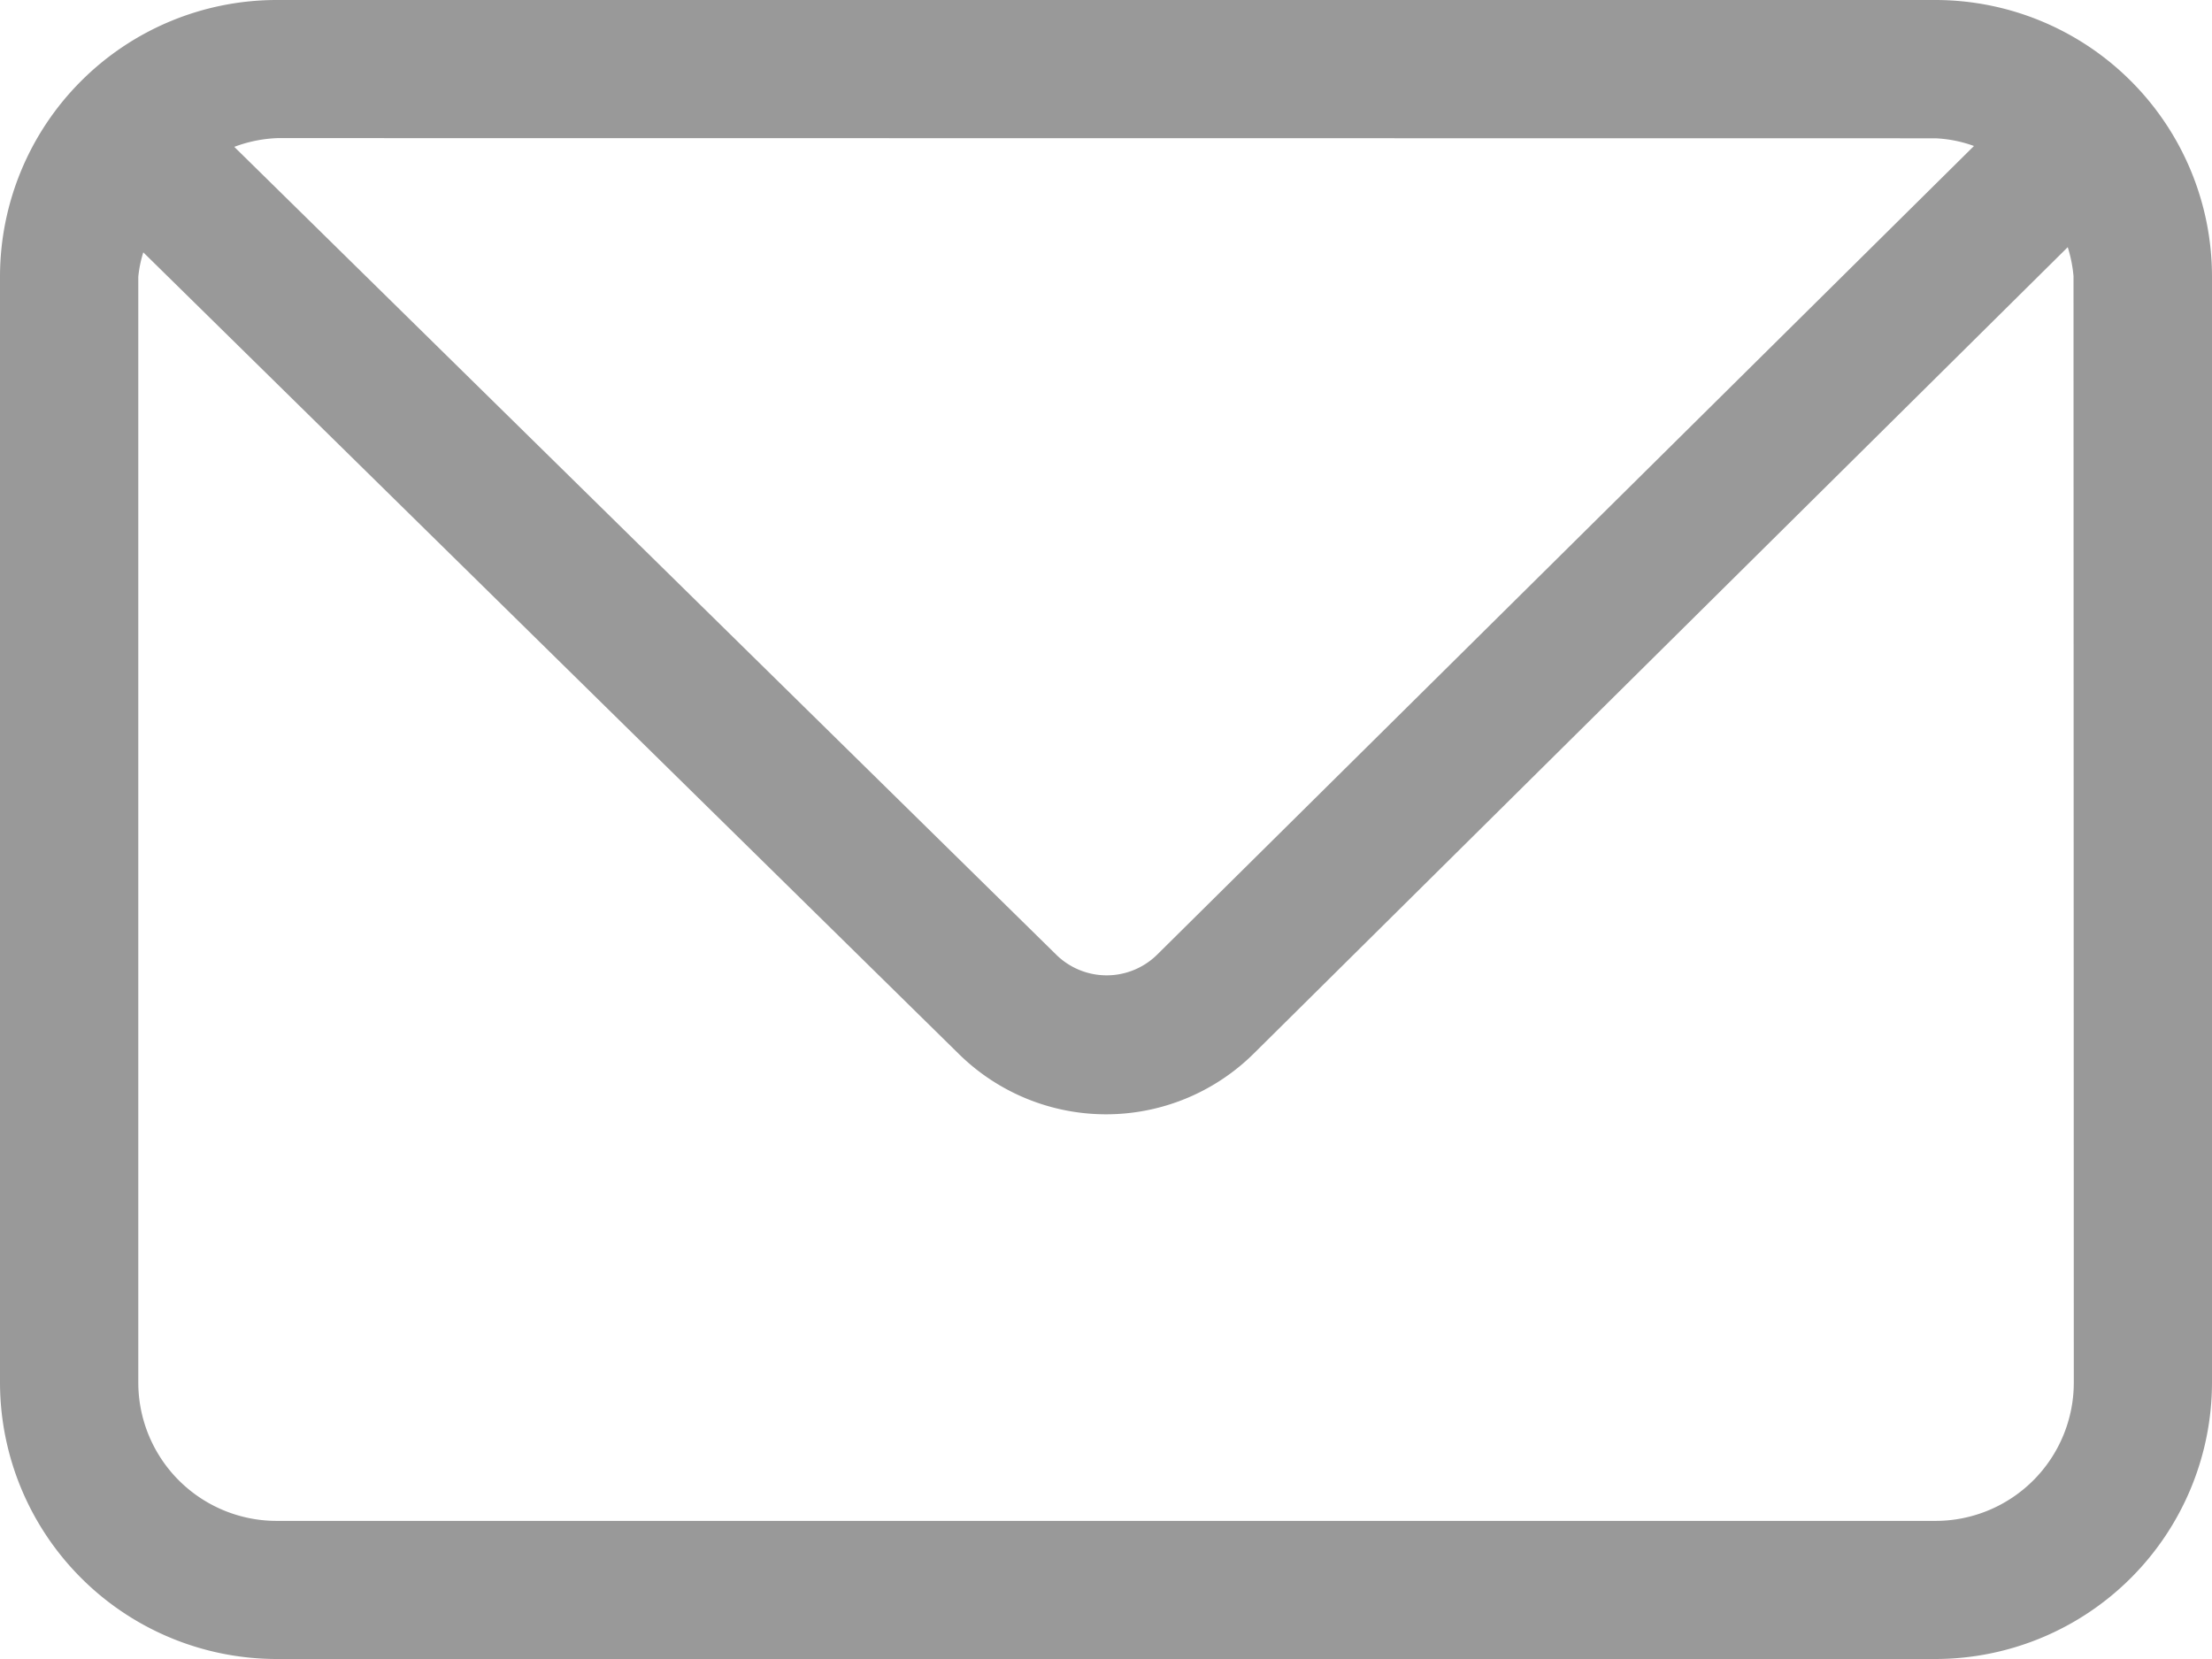
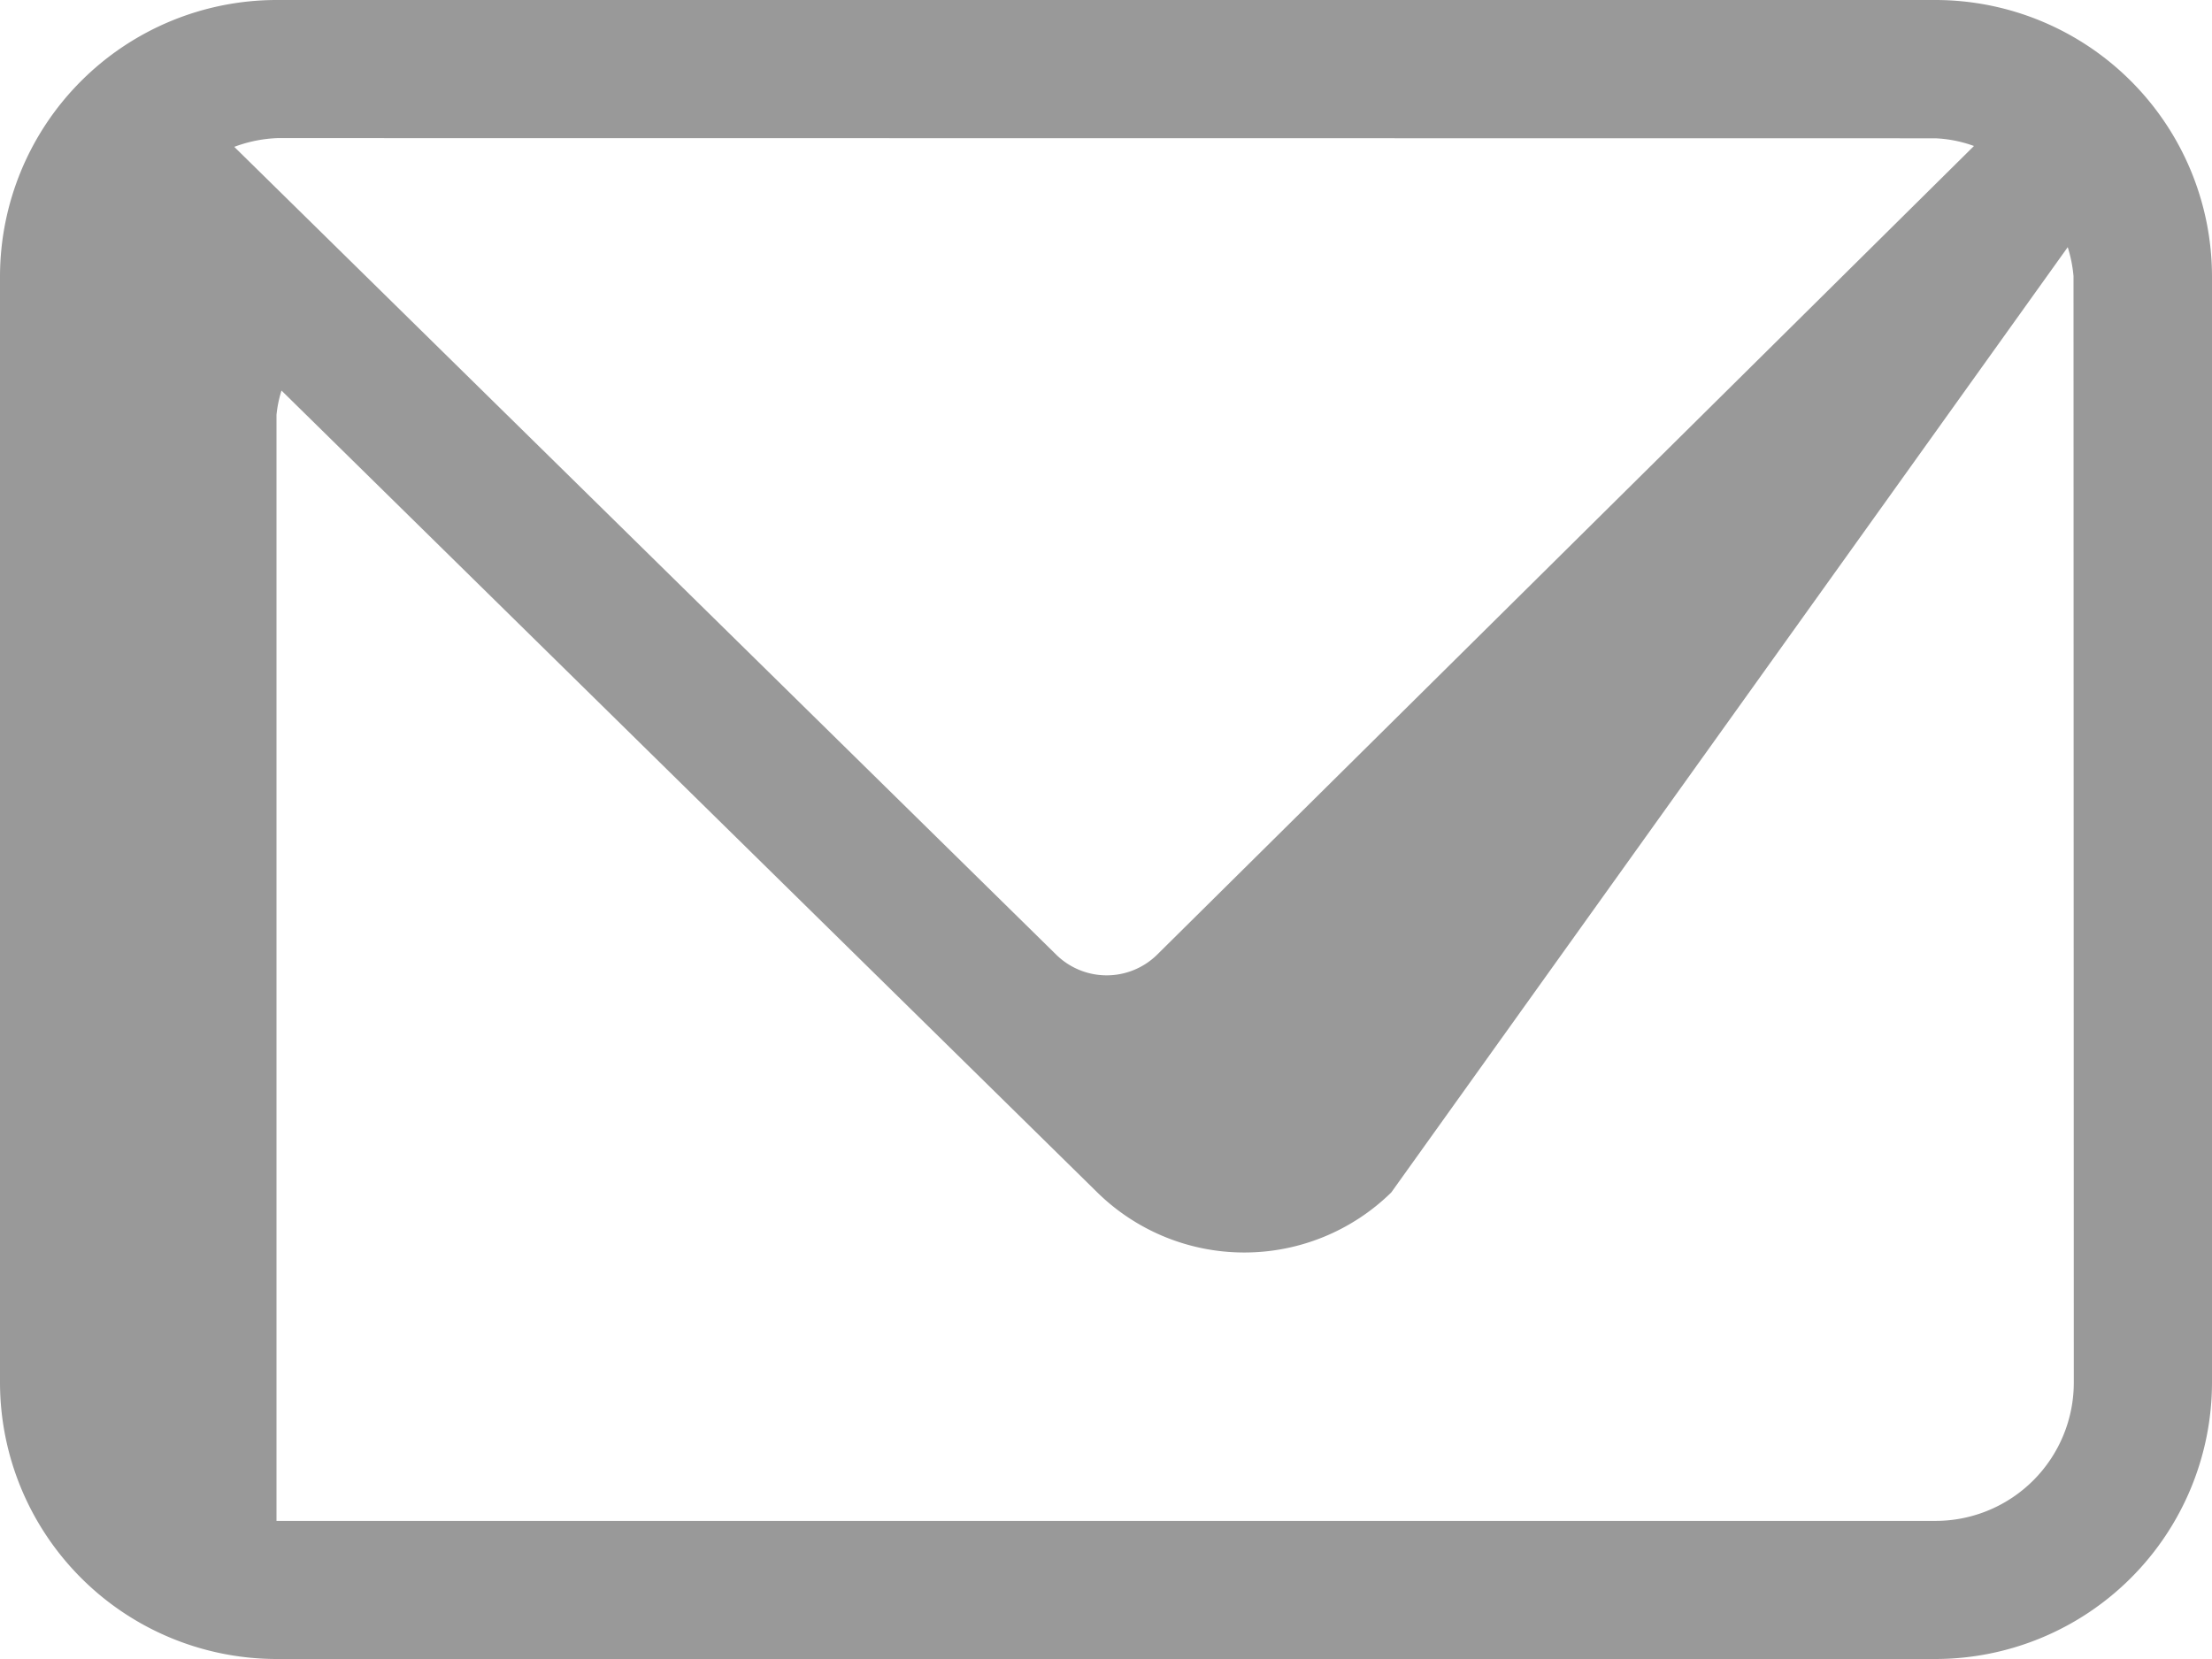
<svg xmlns="http://www.w3.org/2000/svg" width="23" height="17.25" viewBox="0 0 23 17.25">
-   <path id="邮箱" d="M20.125,128H2.875A2.878,2.878,0,0,0,0,130.875v11.5a2.878,2.878,0,0,0,2.875,2.875h17.25A2.878,2.878,0,0,0,23,142.375v-11.5A2.878,2.878,0,0,0,20.125,128Zm0,1.438a1.344,1.344,0,0,1,.4.08l-8.5,8.415a.748.748,0,0,1-1.036,0l-8.553-8.406a1.424,1.424,0,0,1,.449-.091Zm1.438,12.938a1.438,1.438,0,0,1-1.437,1.438H2.875a1.439,1.439,0,0,1-1.437-1.437v-11.5a1.235,1.235,0,0,1,.052-.253l8.483,8.338a2.182,2.182,0,0,0,3.056,0L21.5,130.57a1.431,1.431,0,0,1,.06.3Z" transform="translate(0 -128)" fill="#999" />
+   <path id="邮箱" d="M20.125,128H2.875A2.878,2.878,0,0,0,0,130.875v11.5a2.878,2.878,0,0,0,2.875,2.875h17.25A2.878,2.878,0,0,0,23,142.375v-11.5A2.878,2.878,0,0,0,20.125,128Zm0,1.438a1.344,1.344,0,0,1,.4.08l-8.5,8.415a.748.748,0,0,1-1.036,0l-8.553-8.406a1.424,1.424,0,0,1,.449-.091Zm1.438,12.938a1.438,1.438,0,0,1-1.437,1.438H2.875v-11.5a1.235,1.235,0,0,1,.052-.253l8.483,8.338a2.182,2.182,0,0,0,3.056,0L21.5,130.57a1.431,1.431,0,0,1,.06.3Z" transform="translate(0 -128)" fill="#999" />
</svg>